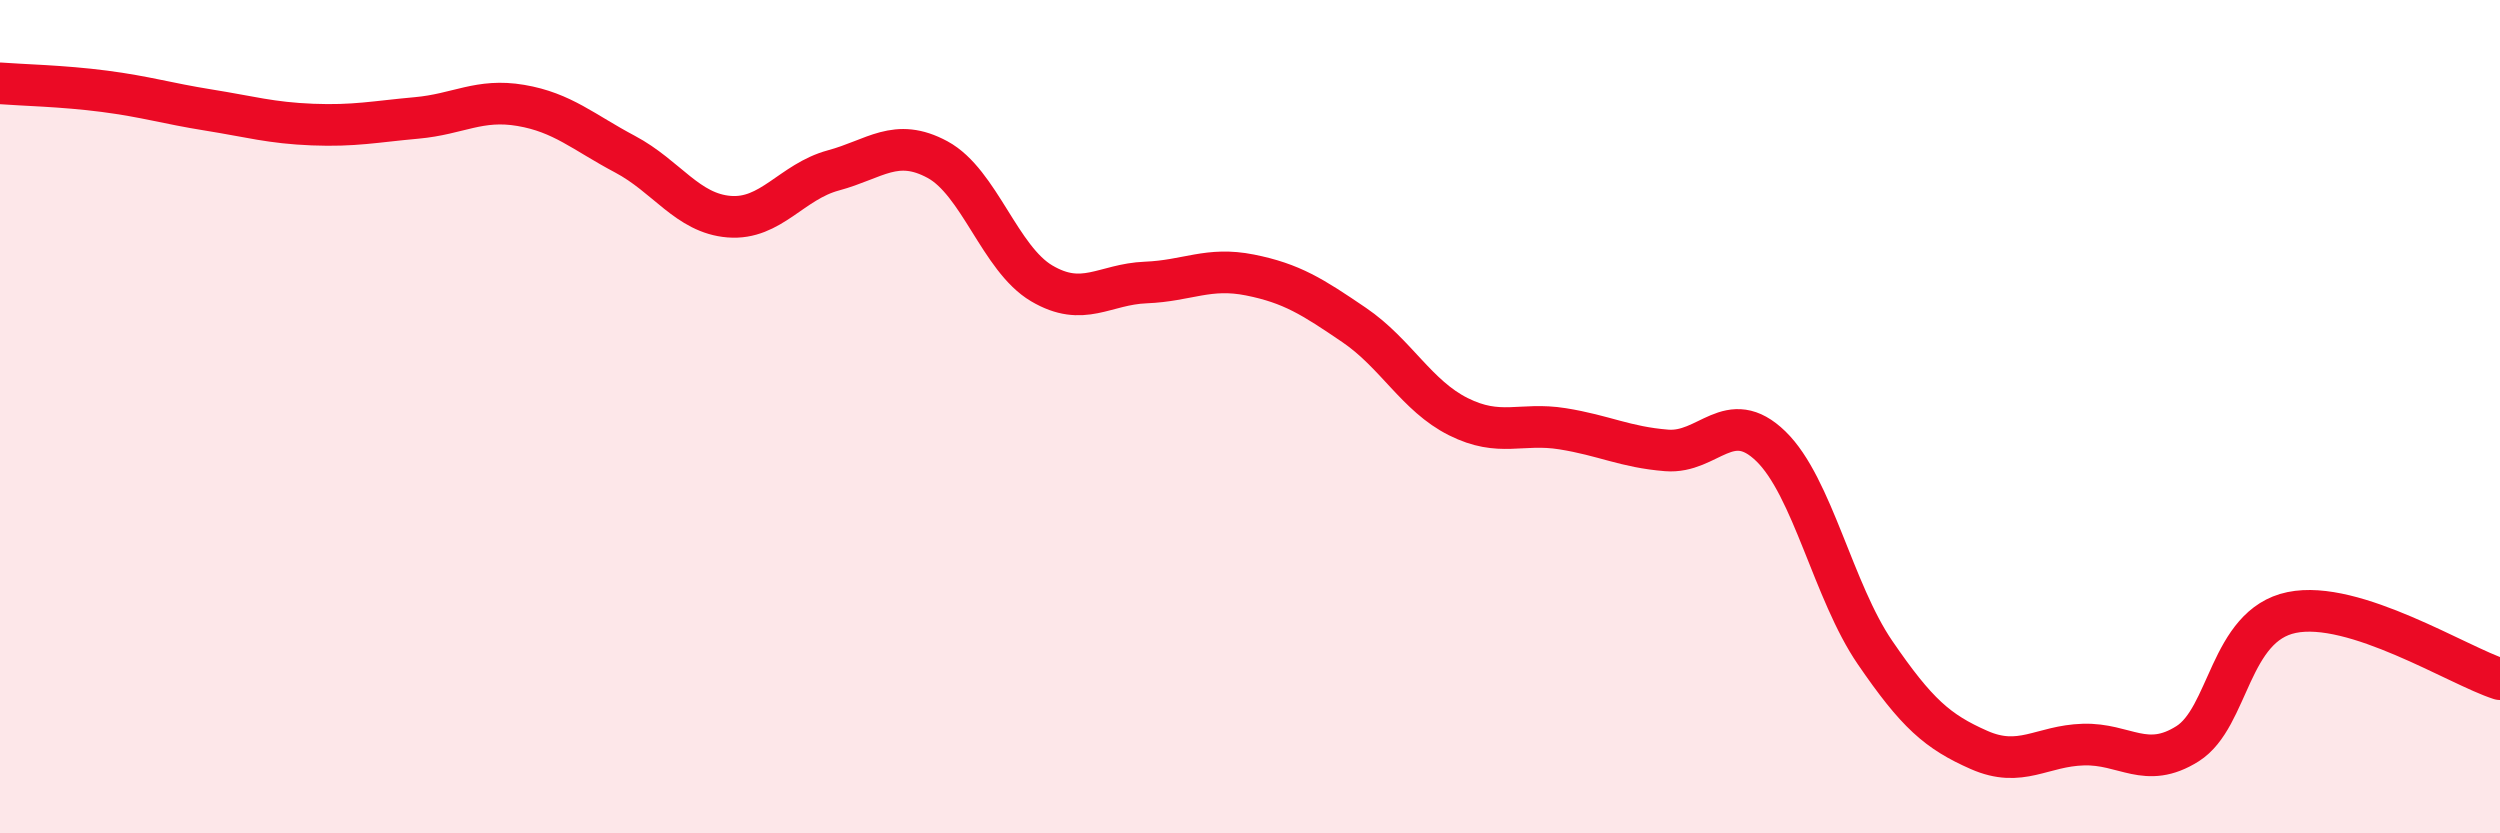
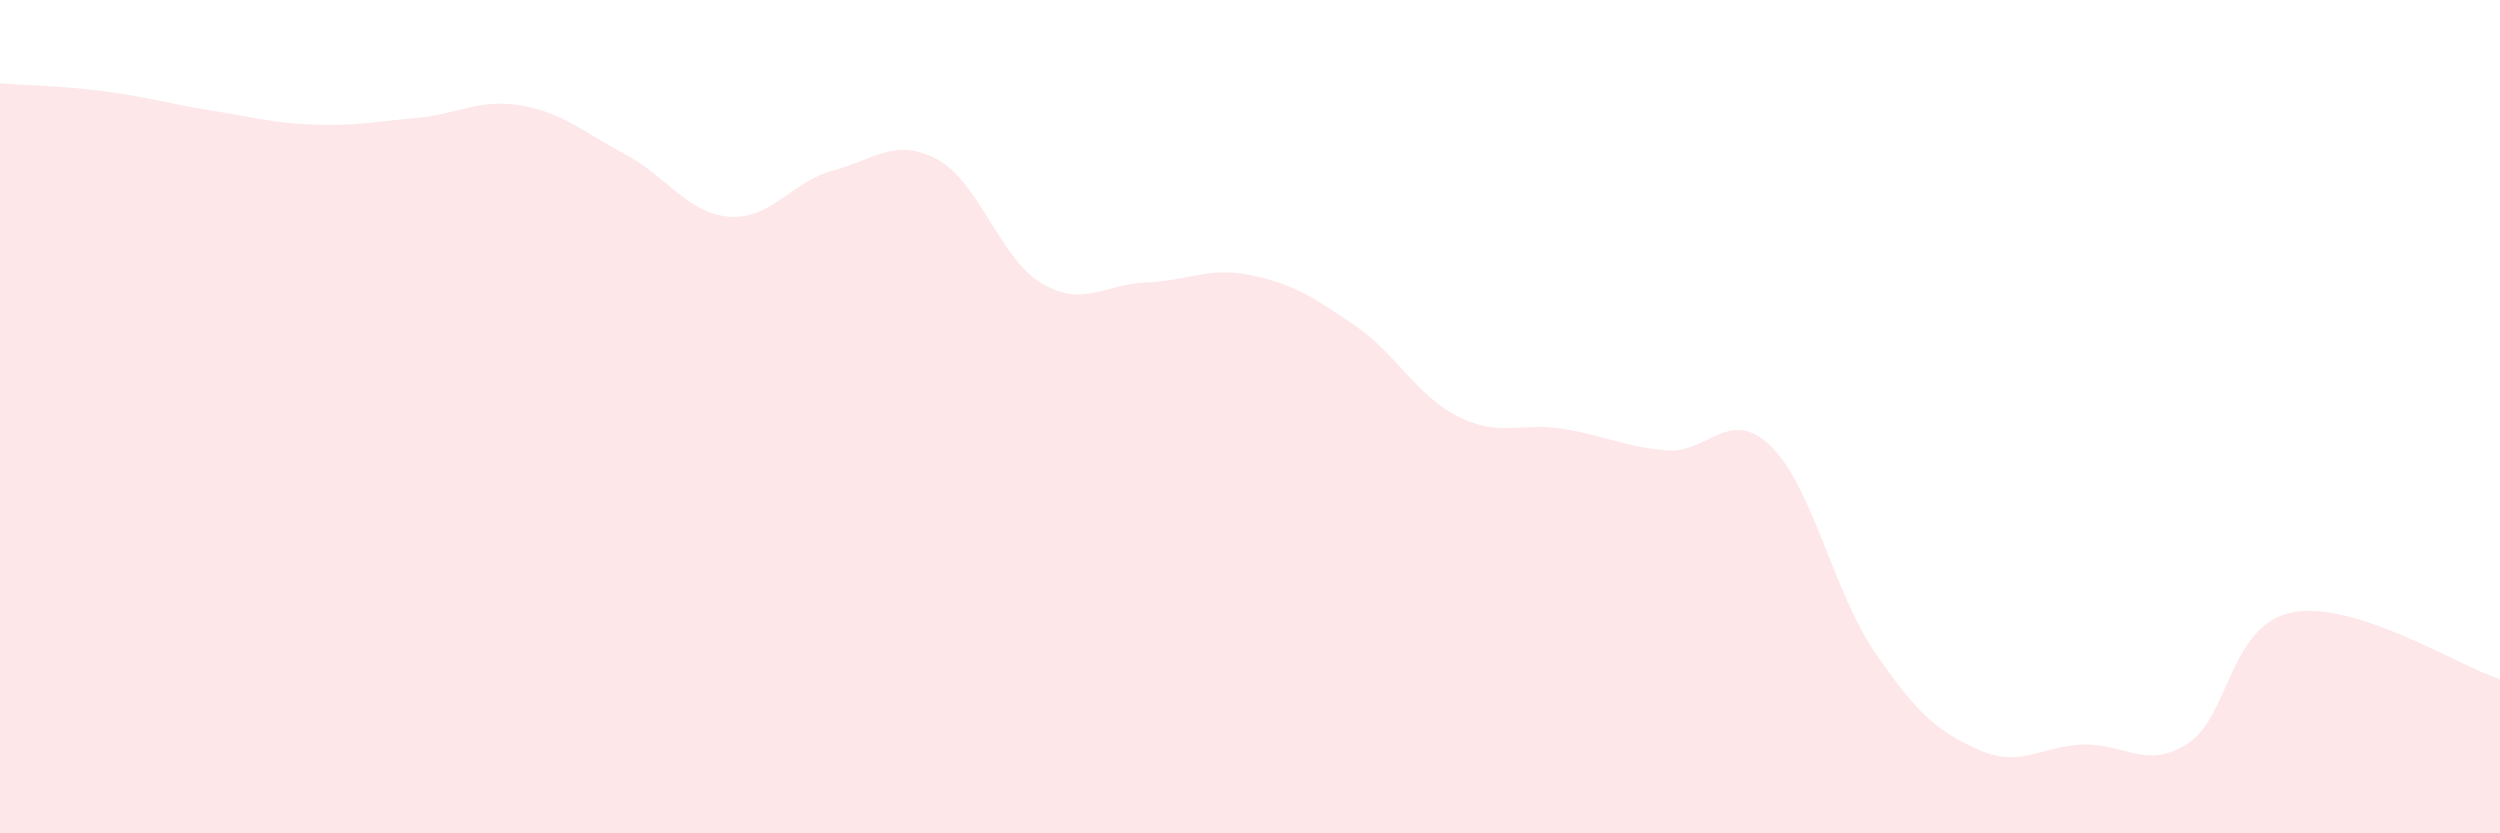
<svg xmlns="http://www.w3.org/2000/svg" width="60" height="20" viewBox="0 0 60 20">
  <path d="M 0,2 C 0.5,2.04 1.5,2.06 2.5,2.19 C 3.5,2.32 4,2.48 5,2.64 C 6,2.8 6.5,2.95 7.5,2.99 C 8.5,3.03 9,2.92 10,2.83 C 11,2.74 11.5,2.36 12.5,2.53 C 13.5,2.7 14,3.17 15,3.7 C 16,4.23 16.5,5.12 17.5,5.2 C 18.5,5.28 19,4.36 20,4.09 C 21,3.82 21.5,3.29 22.5,3.83 C 23.5,4.37 24,6.21 25,6.8 C 26,7.39 26.5,6.82 27.5,6.78 C 28.5,6.74 29,6.4 30,6.6 C 31,6.8 31.5,7.12 32.5,7.8 C 33.5,8.48 34,9.5 35,10 C 36,10.5 36.5,10.13 37.5,10.29 C 38.5,10.45 39,10.73 40,10.81 C 41,10.89 41.5,9.74 42.5,10.71 C 43.5,11.68 44,14.2 45,15.66 C 46,17.12 46.5,17.56 47.5,18 C 48.5,18.44 49,17.9 50,17.87 C 51,17.84 51.5,18.48 52.5,17.85 C 53.5,17.22 53.5,15.01 55,14.7 C 56.5,14.39 59,15.98 60,16.3L60 20L0 20Z" fill="#EB0A25" opacity="0.1" stroke-linecap="round" stroke-linejoin="round" />
-   <path d="M 0,2 C 0.5,2.04 1.5,2.06 2.5,2.19 C 3.5,2.32 4,2.48 5,2.64 C 6,2.8 6.5,2.95 7.5,2.99 C 8.5,3.03 9,2.92 10,2.83 C 11,2.74 11.5,2.36 12.5,2.53 C 13.5,2.7 14,3.17 15,3.7 C 16,4.23 16.5,5.12 17.5,5.2 C 18.5,5.28 19,4.36 20,4.09 C 21,3.82 21.5,3.29 22.5,3.83 C 23.5,4.37 24,6.21 25,6.8 C 26,7.39 26.5,6.82 27.5,6.78 C 28.5,6.74 29,6.4 30,6.6 C 31,6.8 31.5,7.12 32.5,7.8 C 33.5,8.48 34,9.5 35,10 C 36,10.5 36.5,10.13 37.5,10.29 C 38.5,10.45 39,10.73 40,10.81 C 41,10.89 41.5,9.74 42.5,10.71 C 43.5,11.68 44,14.2 45,15.66 C 46,17.12 46.5,17.56 47.5,18 C 48.5,18.44 49,17.9 50,17.87 C 51,17.84 51.5,18.48 52.5,17.85 C 53.5,17.22 53.5,15.01 55,14.7 C 56.5,14.39 59,15.98 60,16.3" stroke="#EB0A25" stroke-width="1" fill="none" stroke-linecap="round" stroke-linejoin="round" />
</svg>